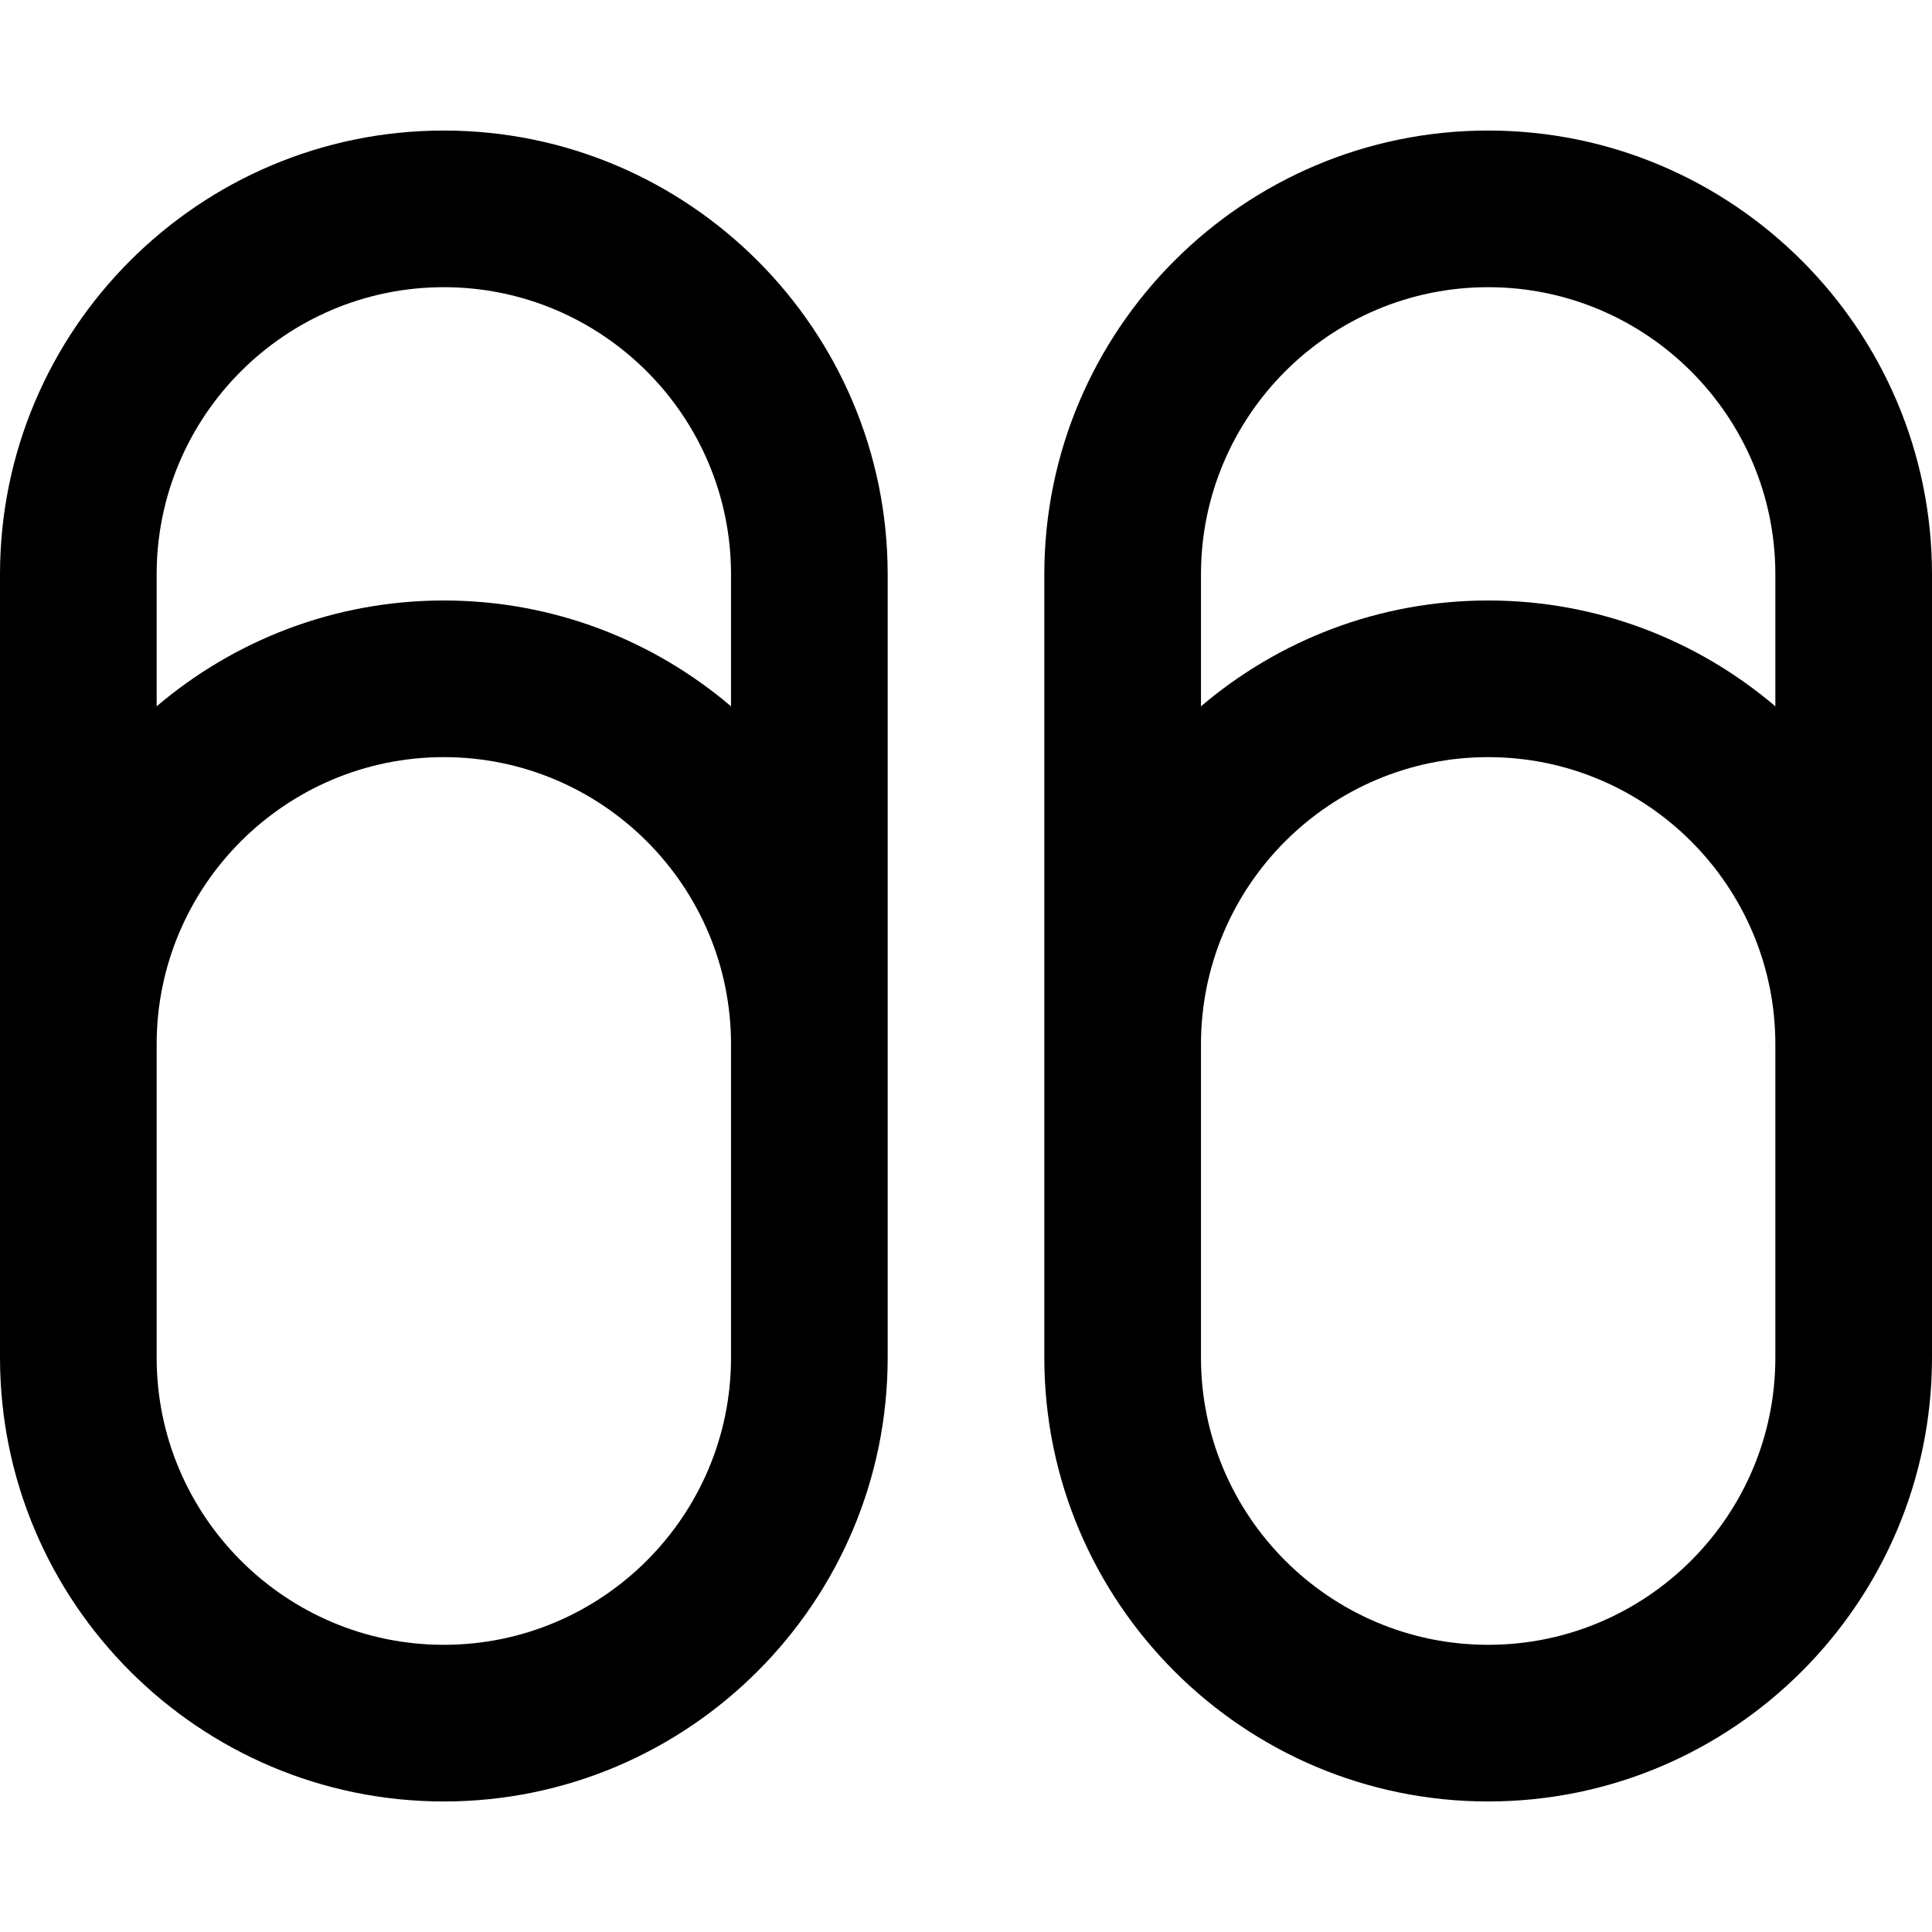
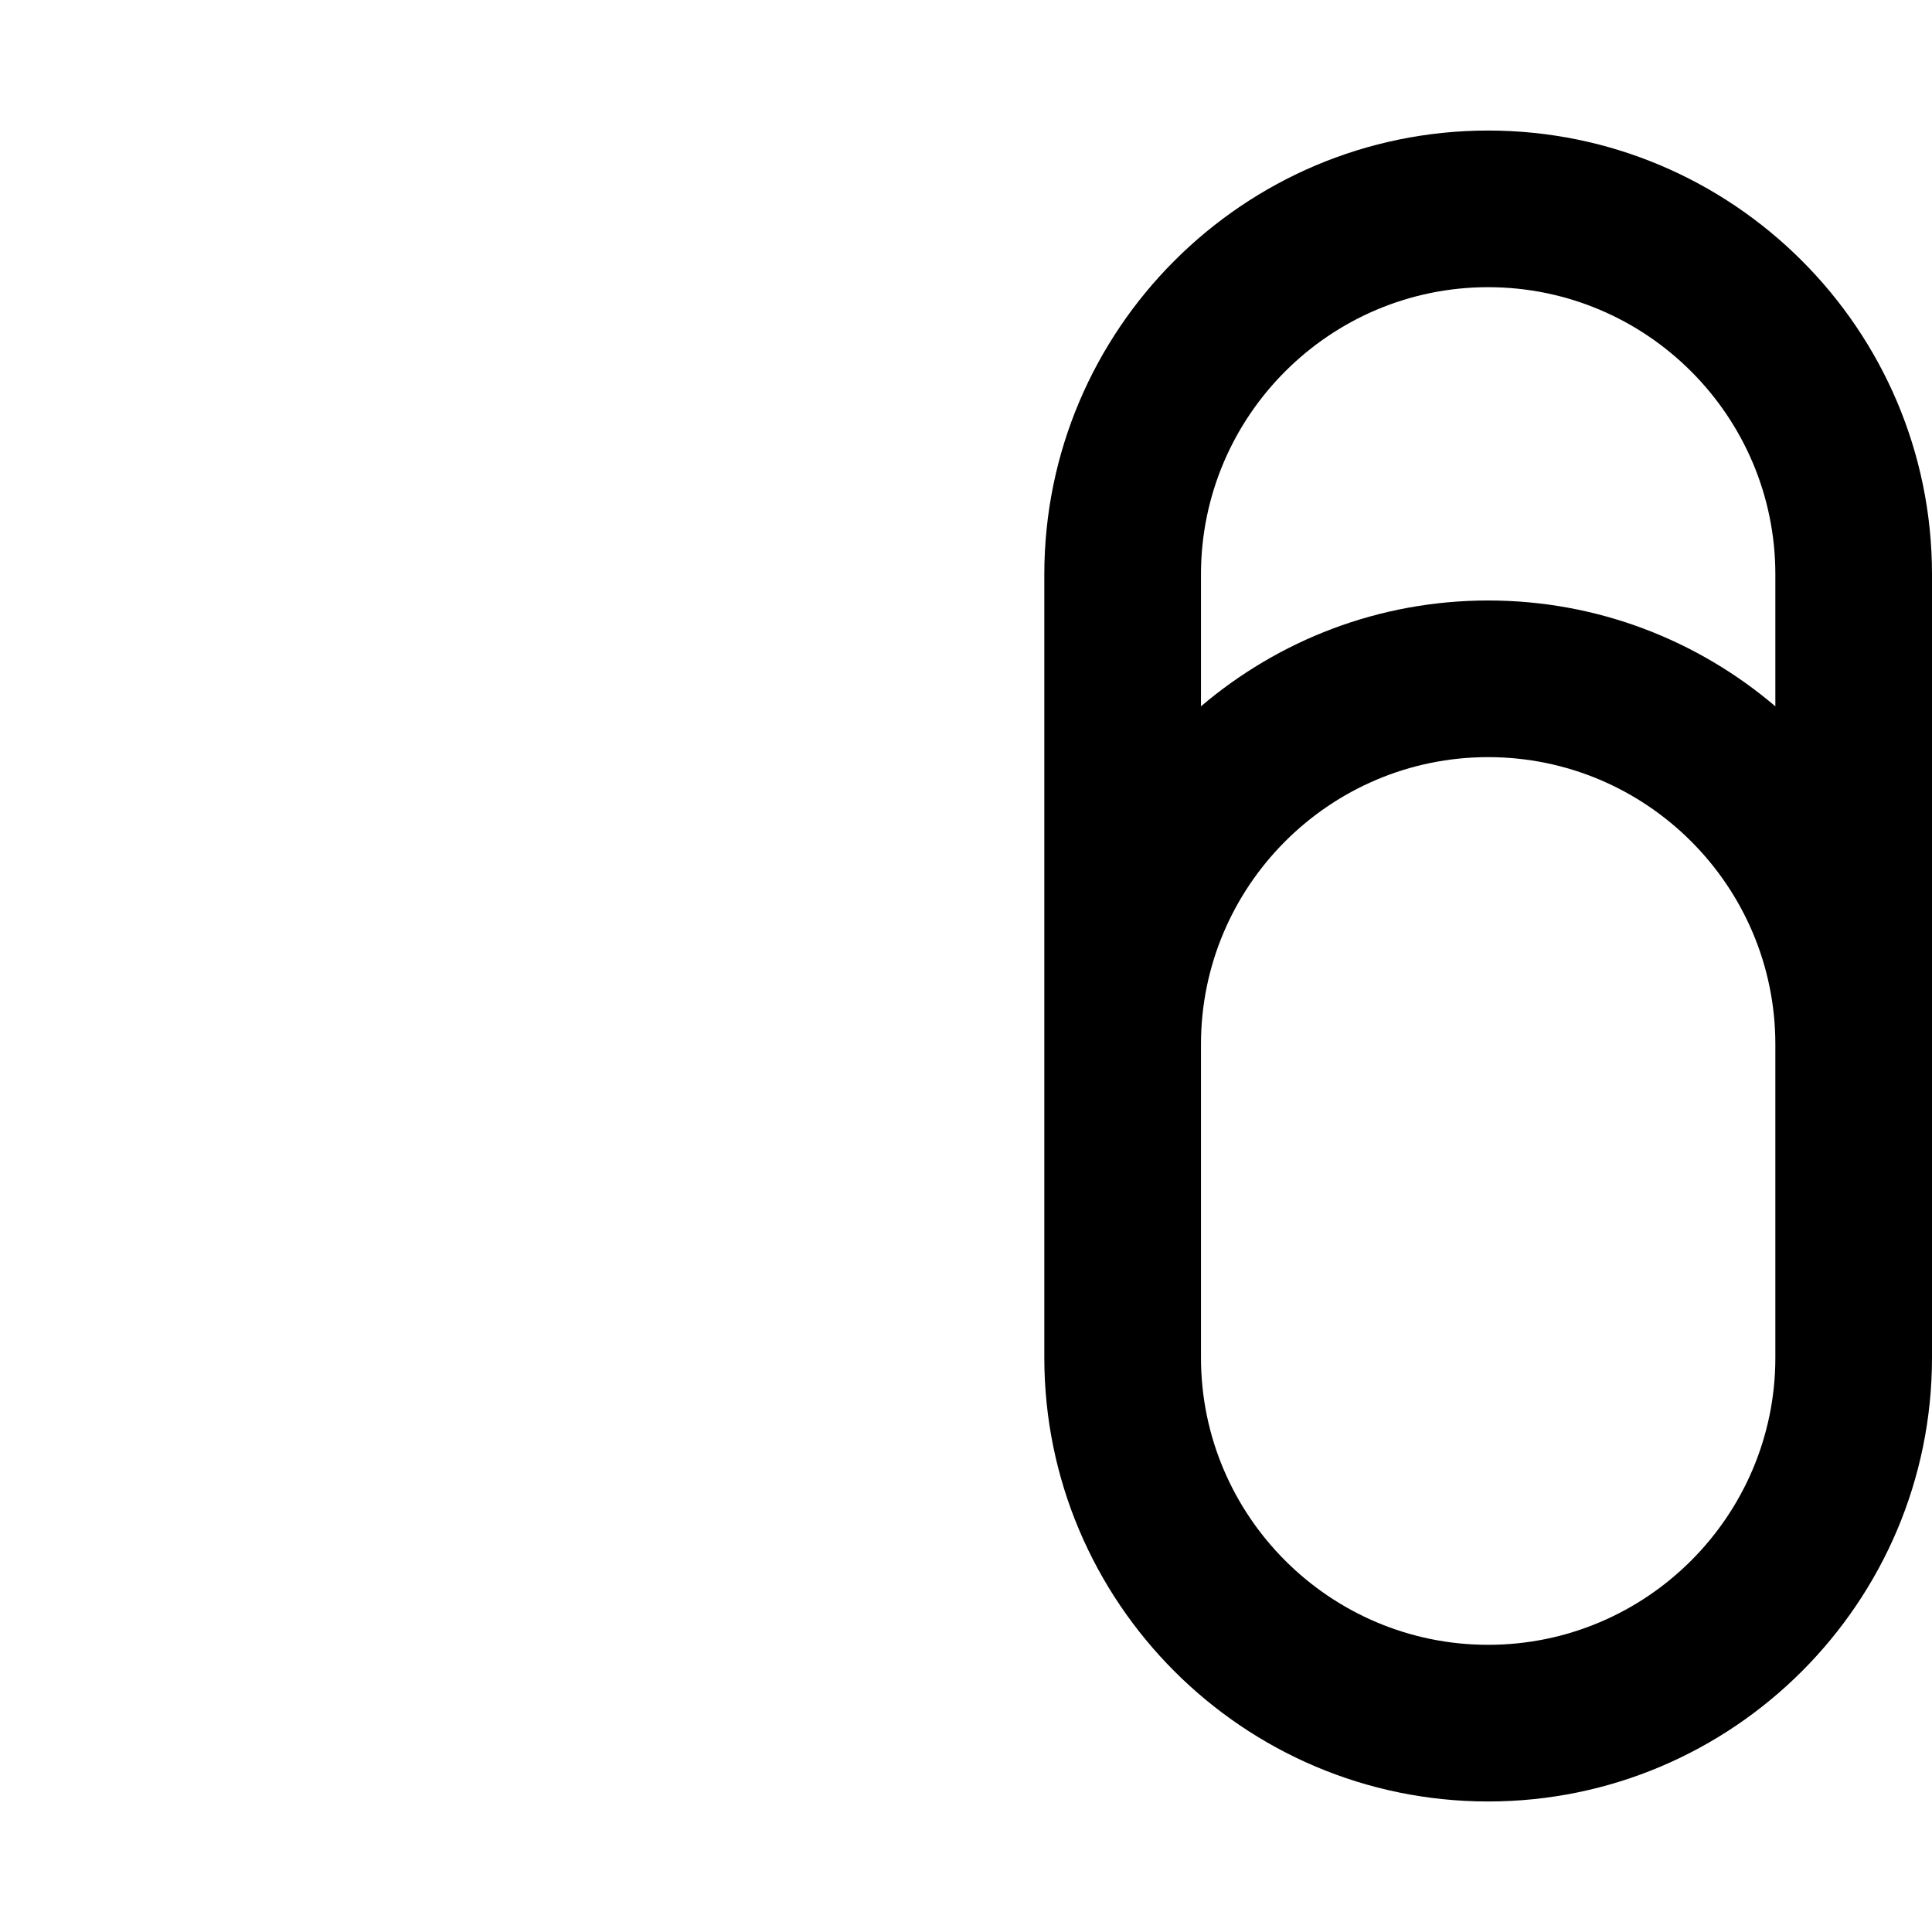
<svg xmlns="http://www.w3.org/2000/svg" fill="#000000" height="800px" width="800px" version="1.1" id="Layer_1" viewBox="0 0 512 512" xml:space="preserve">
  <g>
    <g>
-       <path d="M117.622,34.595C52.765,34.595,0,87.36,0,152.216v207.568c0,64.857,52.765,117.622,117.622,117.622    s117.622-52.765,117.622-117.622V152.216C235.243,87.36,182.478,34.595,117.622,34.595z M193.73,359.784    c0,41.966-34.142,76.108-76.108,76.108s-76.108-34.142-76.108-76.108v-83.027c0-41.966,34.142-76.108,76.108-76.108    s76.108,34.142,76.108,76.108V359.784z M193.73,187.183c-20.531-17.472-47.101-28.048-76.108-28.048    c-29.007,0-55.577,10.576-76.108,28.048v-34.967c0-41.966,34.142-76.108,76.108-76.108s76.108,34.142,76.108,76.108V187.183z" />
-     </g>
+       </g>
  </g>
  <g>
    <g>
      <path d="M394.378,34.595c-64.857,0-117.622,52.765-117.622,117.622v207.568c0,64.857,52.765,117.622,117.622,117.622    S512,424.64,512,359.784V152.216C512,87.36,459.235,34.595,394.378,34.595z M470.487,359.784    c0,41.966-34.142,76.108-76.108,76.108c-41.966,0-76.108-34.142-76.108-76.108v-83.027c0-41.966,34.142-76.108,76.108-76.108    c41.966,0,76.108,34.142,76.108,76.108V359.784z M470.487,187.183c-20.531-17.472-47.101-28.048-76.108-28.048    c-29.007,0-55.577,10.576-76.108,28.048v-34.967c0-41.966,34.142-76.108,76.108-76.108c41.966,0,76.108,34.142,76.108,76.108    V187.183z" />
    </g>
  </g>
</svg>